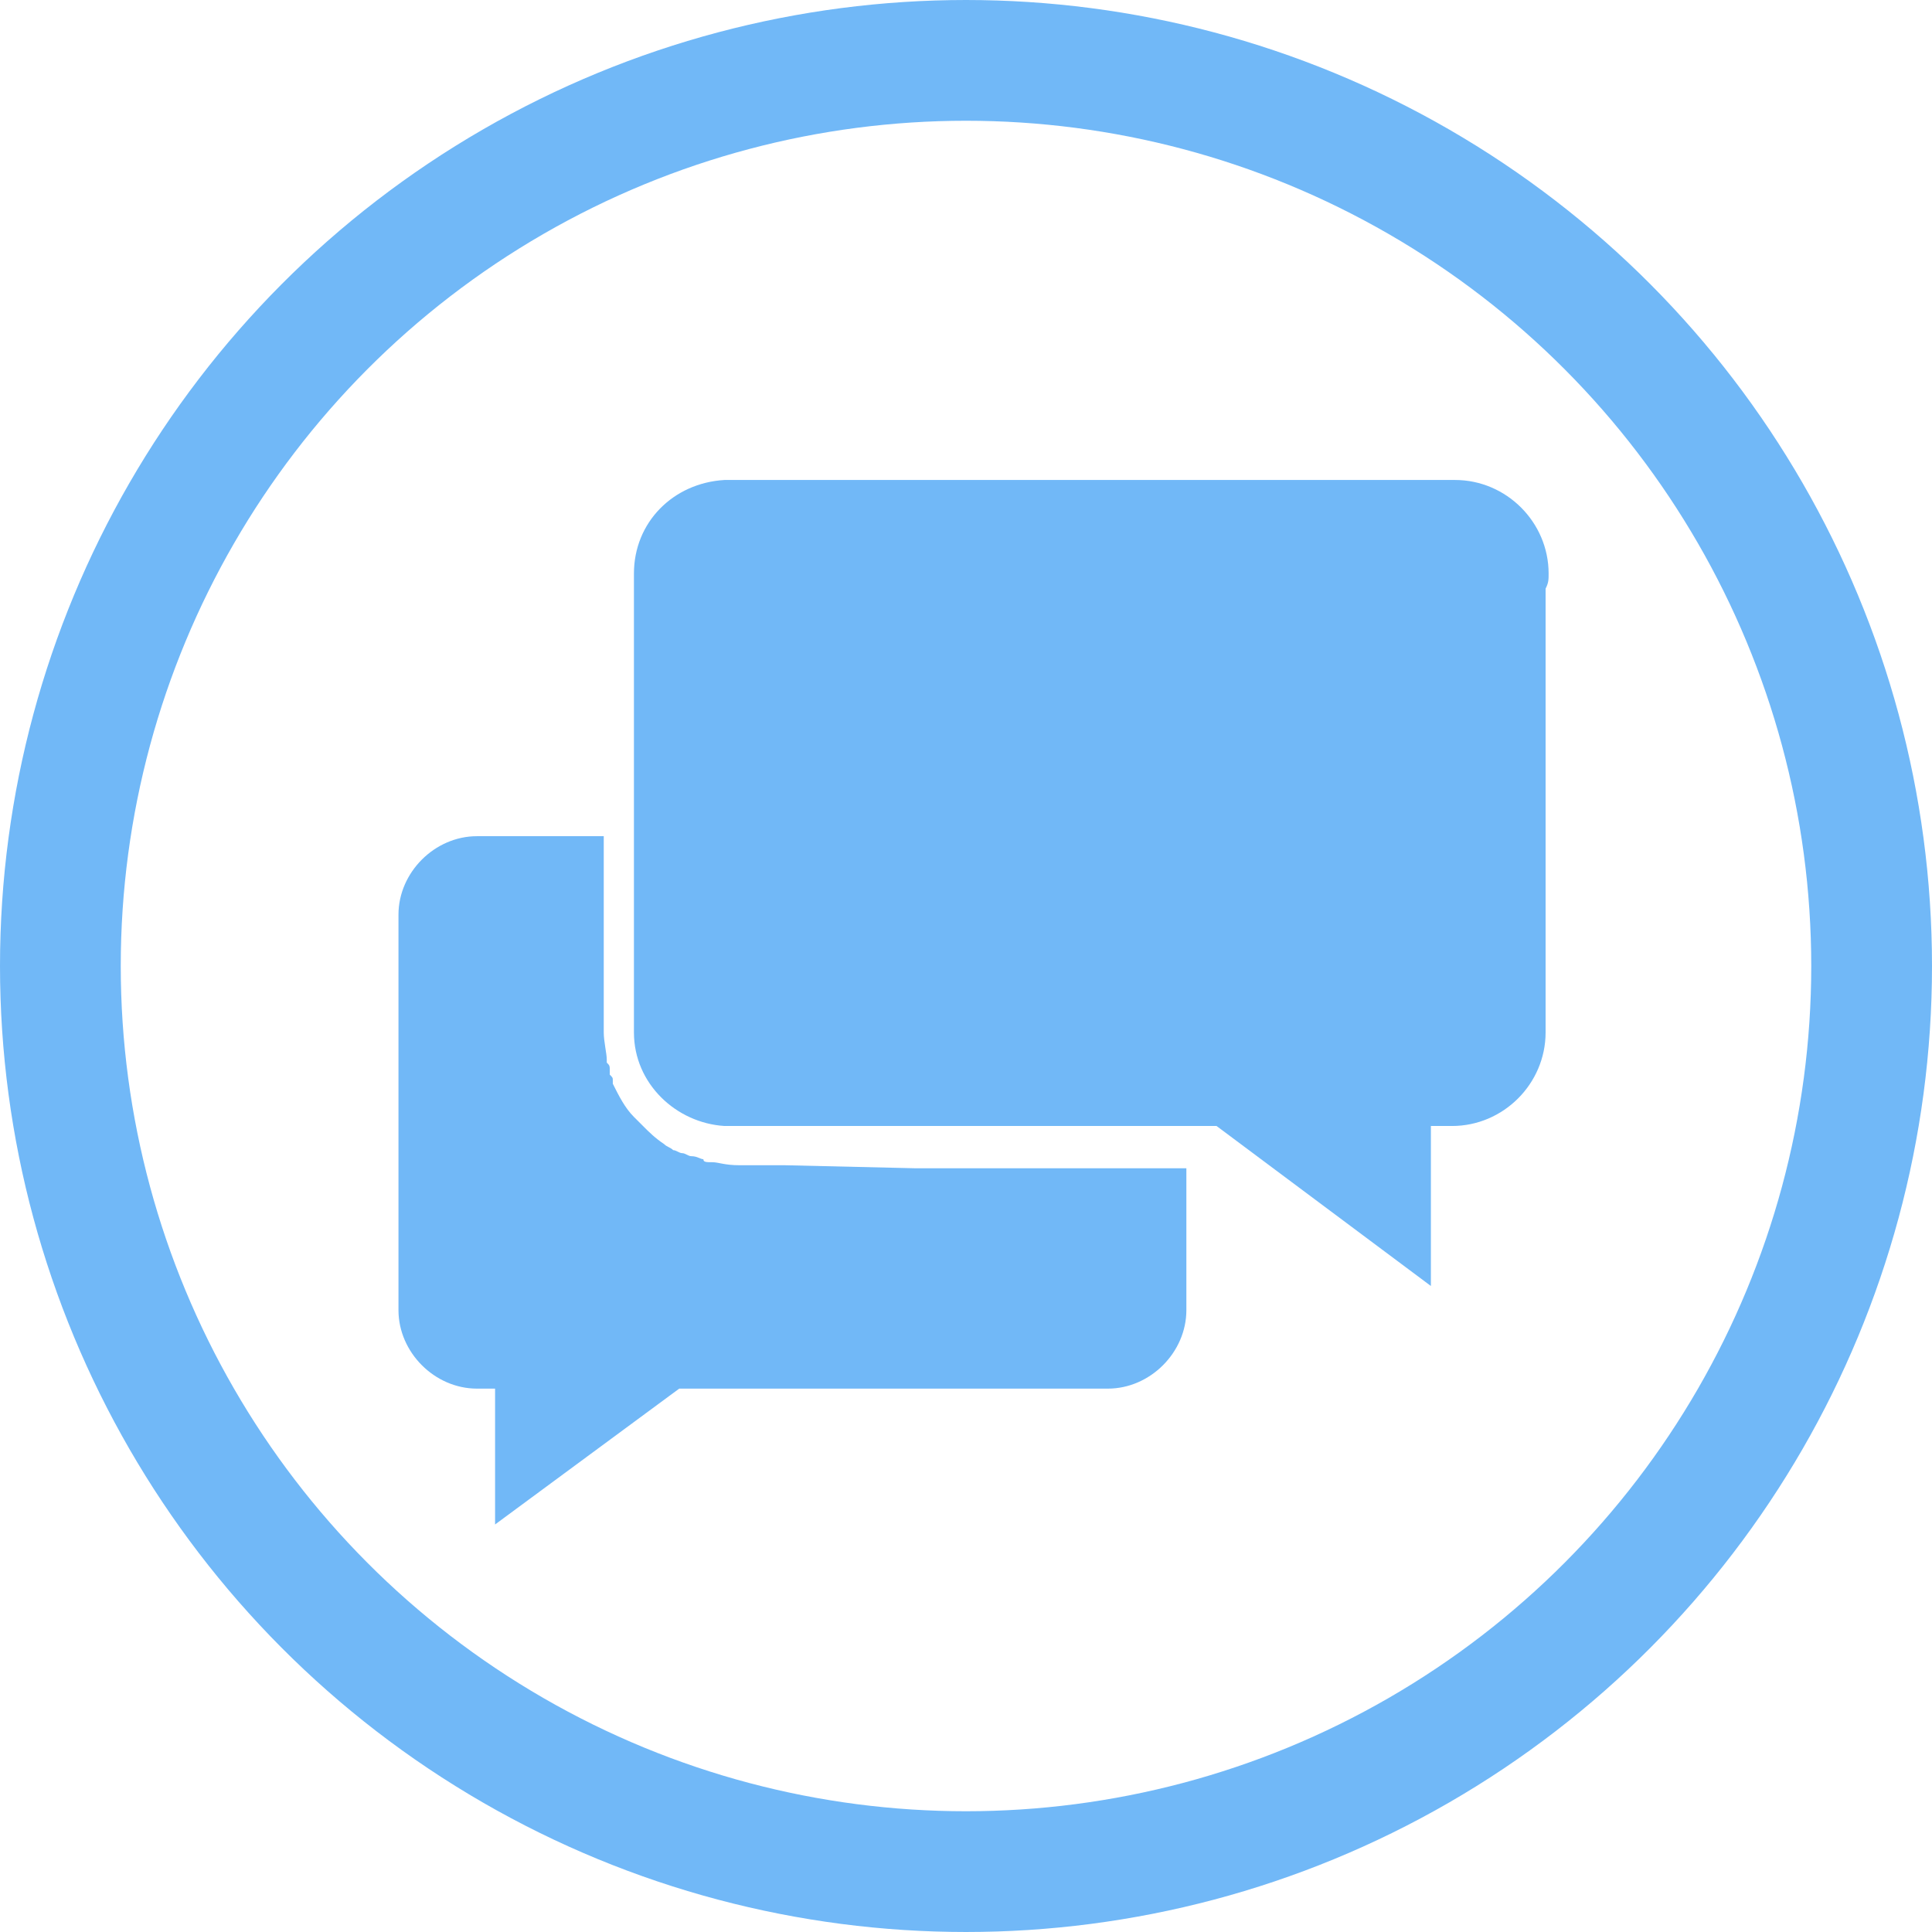
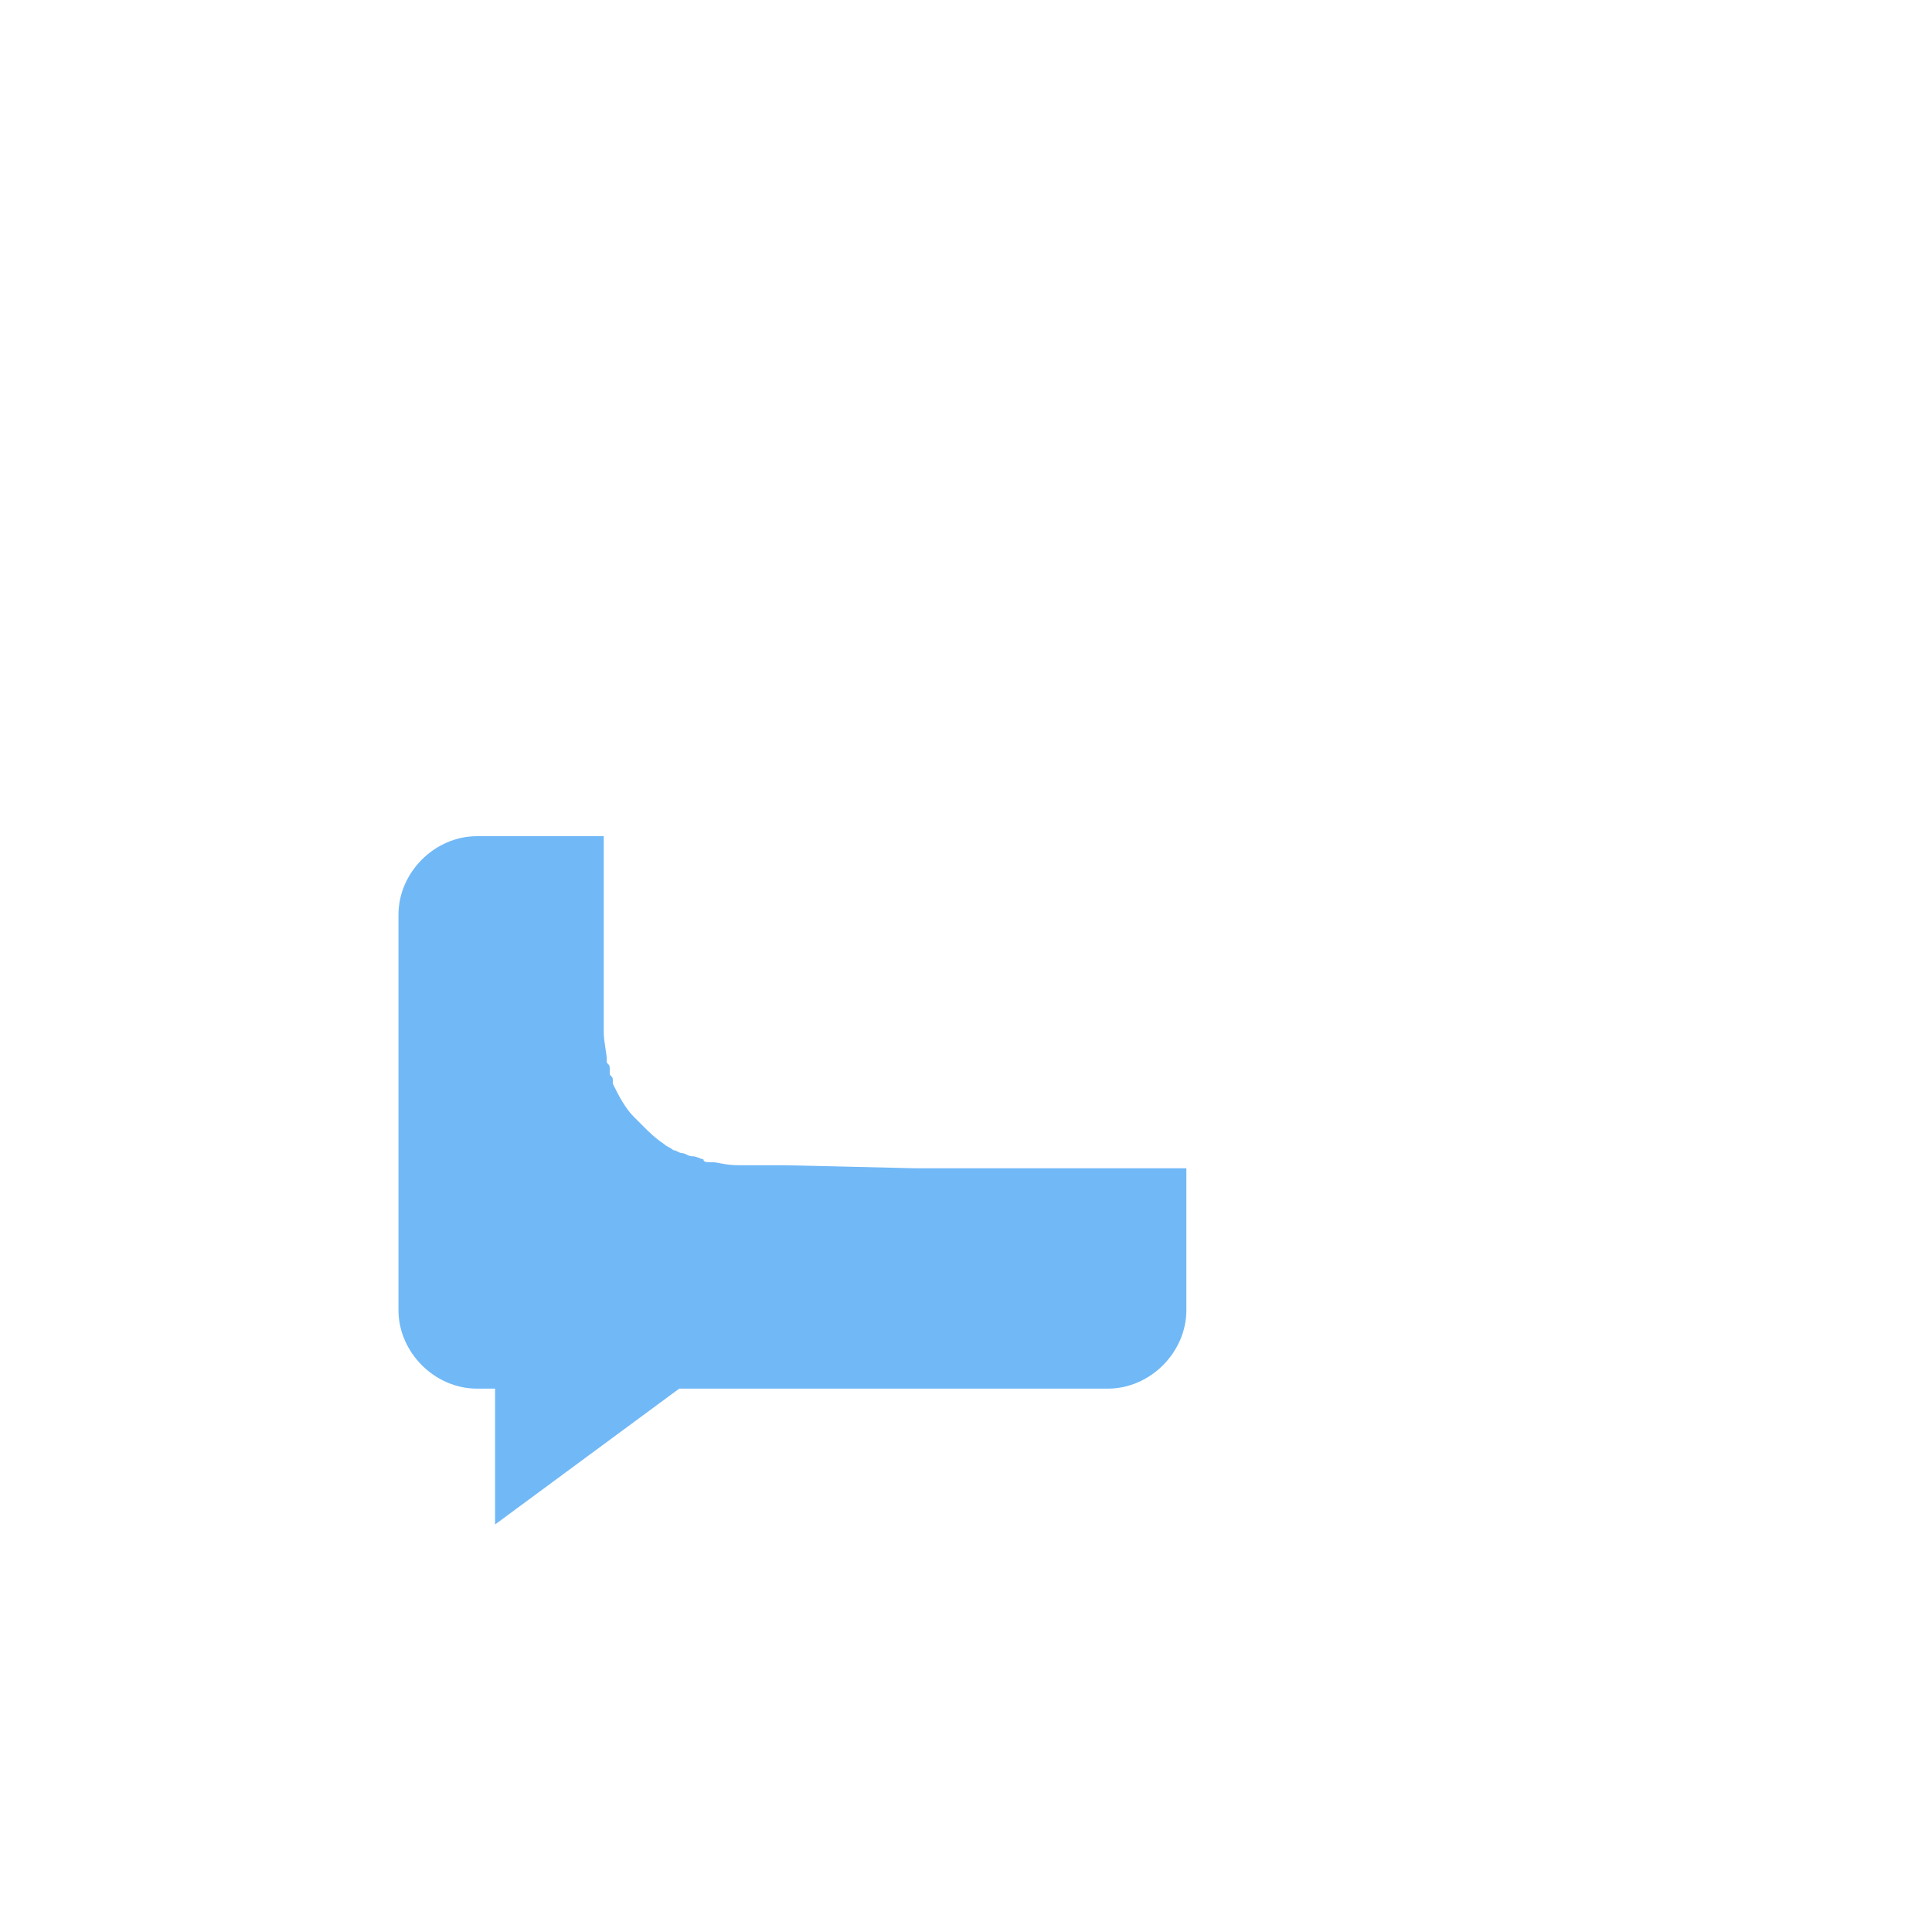
<svg xmlns="http://www.w3.org/2000/svg" xmlns:xlink="http://www.w3.org/1999/xlink" version="1.1" id="Layer_1" x="0px" y="0px" viewBox="0 0 64 64" style="enable-background:new 0 0 64 64;" xml:space="preserve">
  <style type="text/css">
	.st0{clip-path:url(#SVGID_2_);}
	.st1{fill:none;}
	.st2{fill:none;stroke:#71B8F7;stroke-width:4;}
	.st3{fill:#71B8F7;}
</style>
  <g>
    <defs>
-       <rect id="SVGID_1_" width="64" height="64" />
-     </defs>
+       </defs>
    <clipPath id="SVGID_2_">
      <use xlink:href="#SVGID_1_" style="overflow:visible;" />
    </clipPath>
    <g id="house-document" class="st0">
      <g id="house-document-2" transform="translate(-8 -8.001)">
        <g id="Group_5460" transform="translate(8 8.001)">
          <g id="Group_2089" transform="translate(0 0)">
            <g id="Group_1287" transform="translate(0)">
              <g id="Group_1279">
                <g id="Ellipse_123">
                  <circle class="st1" cx="32" cy="32" r="32" />
                  <circle class="st2" cx="32" cy="32" r="30" />
                </g>
              </g>
            </g>
          </g>
        </g>
      </g>
    </g>
  </g>
  <g>
    <path class="st3" d="M26,38.6L26,38.6L26,38.6L26,38.6L26,38.6L26,38.6L26,38.6L26,38.6L26,38.6L26,38.6L26,38.6L26,38.6L26,38.6   L26,38.6L26,38.6L26,38.6L26,38.6L26,38.6L26,38.6L26,38.6L26,38.6L26,38.6L26,38.6L26,38.6L26,38.6h-0.1h0h0h0h0h0h0h0h0h0h0h0h0   h0l0,0h0h0h0h0h0h0h0h0h0h0h0h0h0h0h0h0h0h0h0h0h0h0h0h0h0h0h0h0h0h0h0h0c-0.4,0-1,0-1.4,0c-0.5,0-0.7-0.1-0.9-0.1   c-0.2,0-0.3,0-0.3-0.1l0,0l0,0l0,0c-0.1,0-0.2-0.1-0.4-0.1c-0.1,0-0.2-0.1-0.3-0.1c-0.1,0-0.2-0.1-0.3-0.1   c-0.1-0.1-0.2-0.1-0.3-0.2c-0.3-0.2-0.5-0.4-0.7-0.6l-0.2-0.2c0,0-0.1-0.1-0.1-0.1c-0.3-0.3-0.5-0.7-0.7-1.1l0,0v0l0,0l0,0l0,0l0,0   l0,0h0v0l0,0v0v0l0,0l0,0l0,0v0l0,0l0,0l0,0l0,0l0,0l0,0l0,0l0,0l0,0l0-0.1c0-0.1,0-0.1-0.1-0.2l0,0c0,0,0-0.1,0-0.1   c0-0.2,0-0.2-0.1-0.3c0,0,0-0.1,0-0.1c0-0.2-0.1-0.6-0.1-0.9c0-0.3,0-0.7,0-0.9v-0.5v-5.1h-3.8v0c-0.1,0-0.2,0-0.4,0h0h0   c-1.4,0-2.6,1.2-2.6,2.6v0c0,0.1,0,0.2,0,0.4h0v12.3h0c0,0.1,0,0.2,0,0.4v0c0,1.4,1.2,2.6,2.6,2.6h0h0c0.1,0,0.2,0,0.4,0v0h0.2   l0,4.5l6.1-4.5h7.8h6v0c0.1,0,0.2,0,0.4,0h0h0c1.4,0,2.6-1.2,2.6-2.6v0c0-0.1,0-0.2,0-0.4h0v-4.3c-3,0-6,0-9,0L26,38.6z" />
-     <path class="st3" d="M51.3,19c0-1.7-1.4-3.1-3.1-3.1h0h0l0,0h0h0l-0.4,0v0H29.9h-5.2h0h0h0h0h0h0h0h0h0h0h0h0h0h0h0h0h0h0h0h0h0h0   h0h0h0h0h0h0h0h0h0h0h-0.3v0l-0.2,0l-0.1,0h0h0h0h0h0h0h0c0,0-0.1,0-0.1,0h0h0C22.3,16,21,17.3,21,19v0v0l0,0v0v0c0,0,0,0,0,0.1   v0.3v0.5v13.2v0.5v0.2h0l0,0.3c0,0,0,0,0,0c0,0,0,0.1,0,0.1v0c0,1.7,1.4,3,3,3.1l0,0h0h0h0h0h0h0h0h0h0h0h0h0h0h0h0h0h0h0   c0.1,0,0.3,0,0.4,0h0h0h0h0h0h0h0h0h0h0h0h0h0h0h0h0h0h0h0h0h0h0h0h0h0h0h0h0h0h0h0h0h0h0h0h0h0h0h0h0h0h0h0h0h0h0h0h0h0h0h0h0h0h0   h0h0h0h0h0h0h0h0h0h0h0h0h0h0h0h0h0h0h0h0h0h0h0h0h0h0h0h0h0h0h0h0h0h0h0h0h0h0h0h0h0h0h0h0h0h0h0h0h0h0h0h0h0h0h0h0h0h0h0h0h0h0h0   h0h0h0h0h0h0h0h0h0h0h0h0h0h0h0h5.3h10.6l7.1,5.3l0-5.3h0.3v0c0.1,0,0.3,0,0.4,0h0h0c1.7,0,3.1-1.4,3.1-3.1v0c0,0,0-0.1,0-0.1v0v0   v0v0v0v0v0v0v0l0,0v0v0v0v0v0v0v0v0v0c0,0,0,0,0-0.1l0-0.2h0v-0.3v0V19.5h0C51.3,19.3,51.3,19.2,51.3,19L51.3,19z" />
  </g>
</svg>